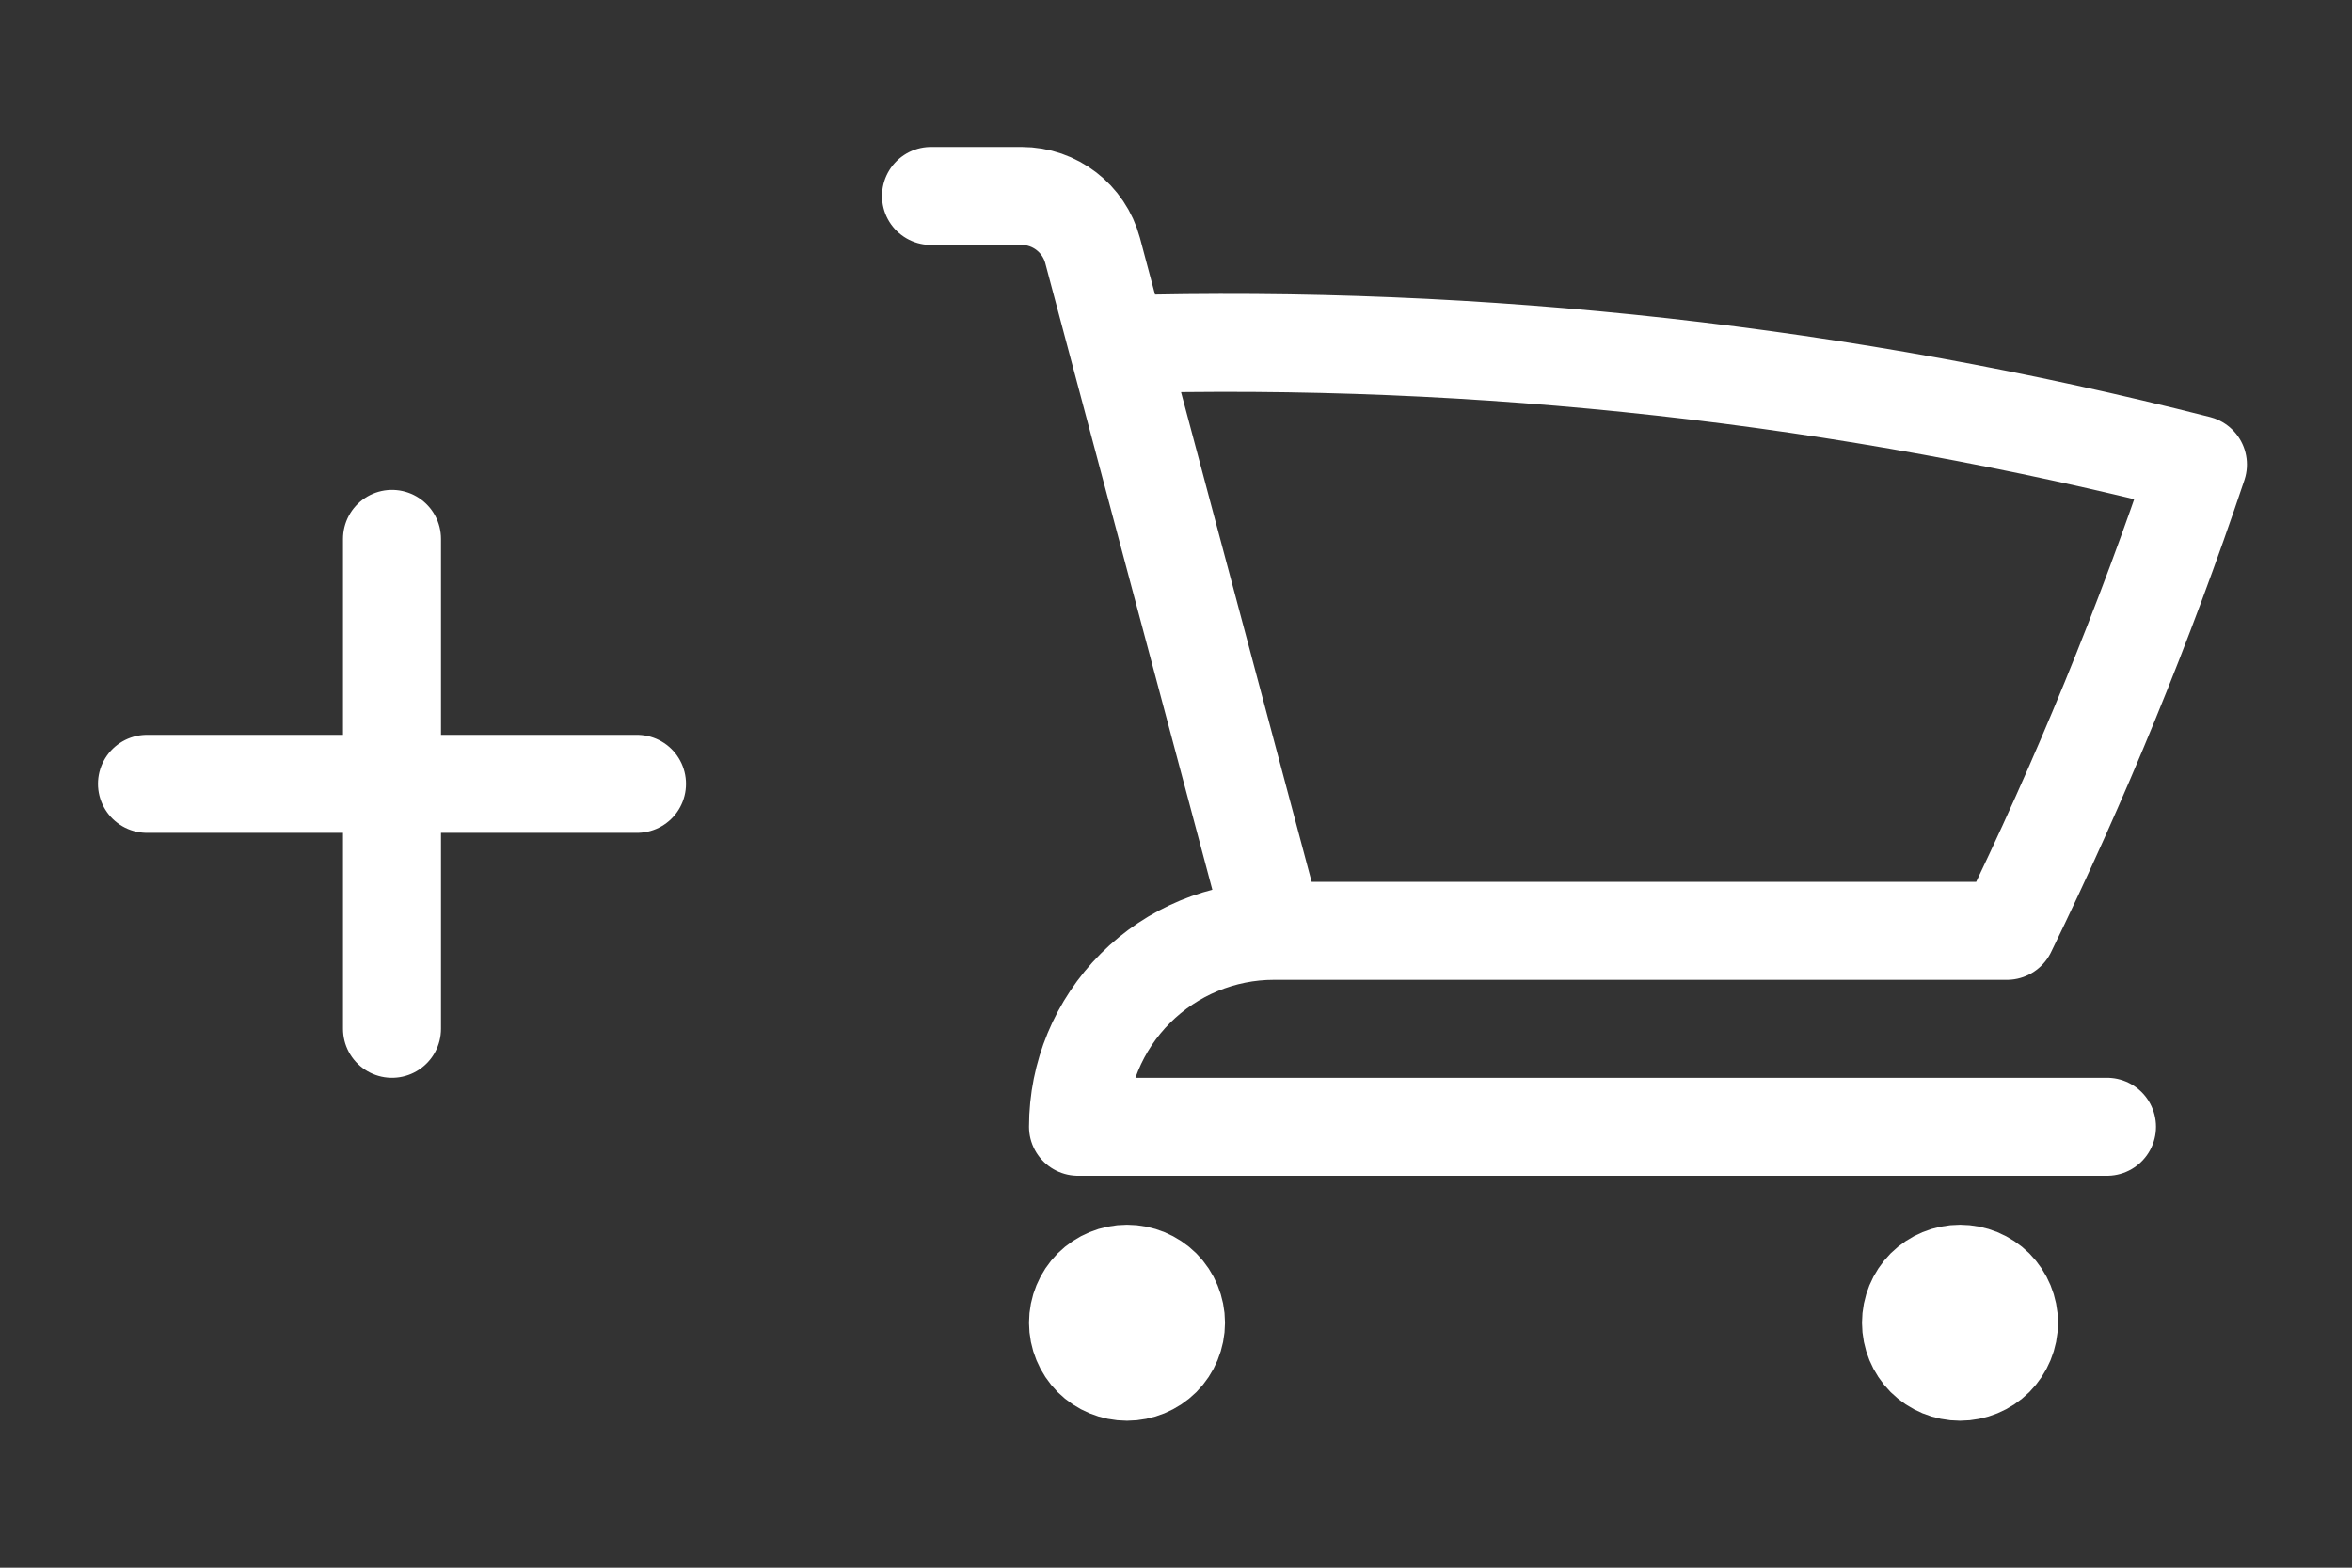
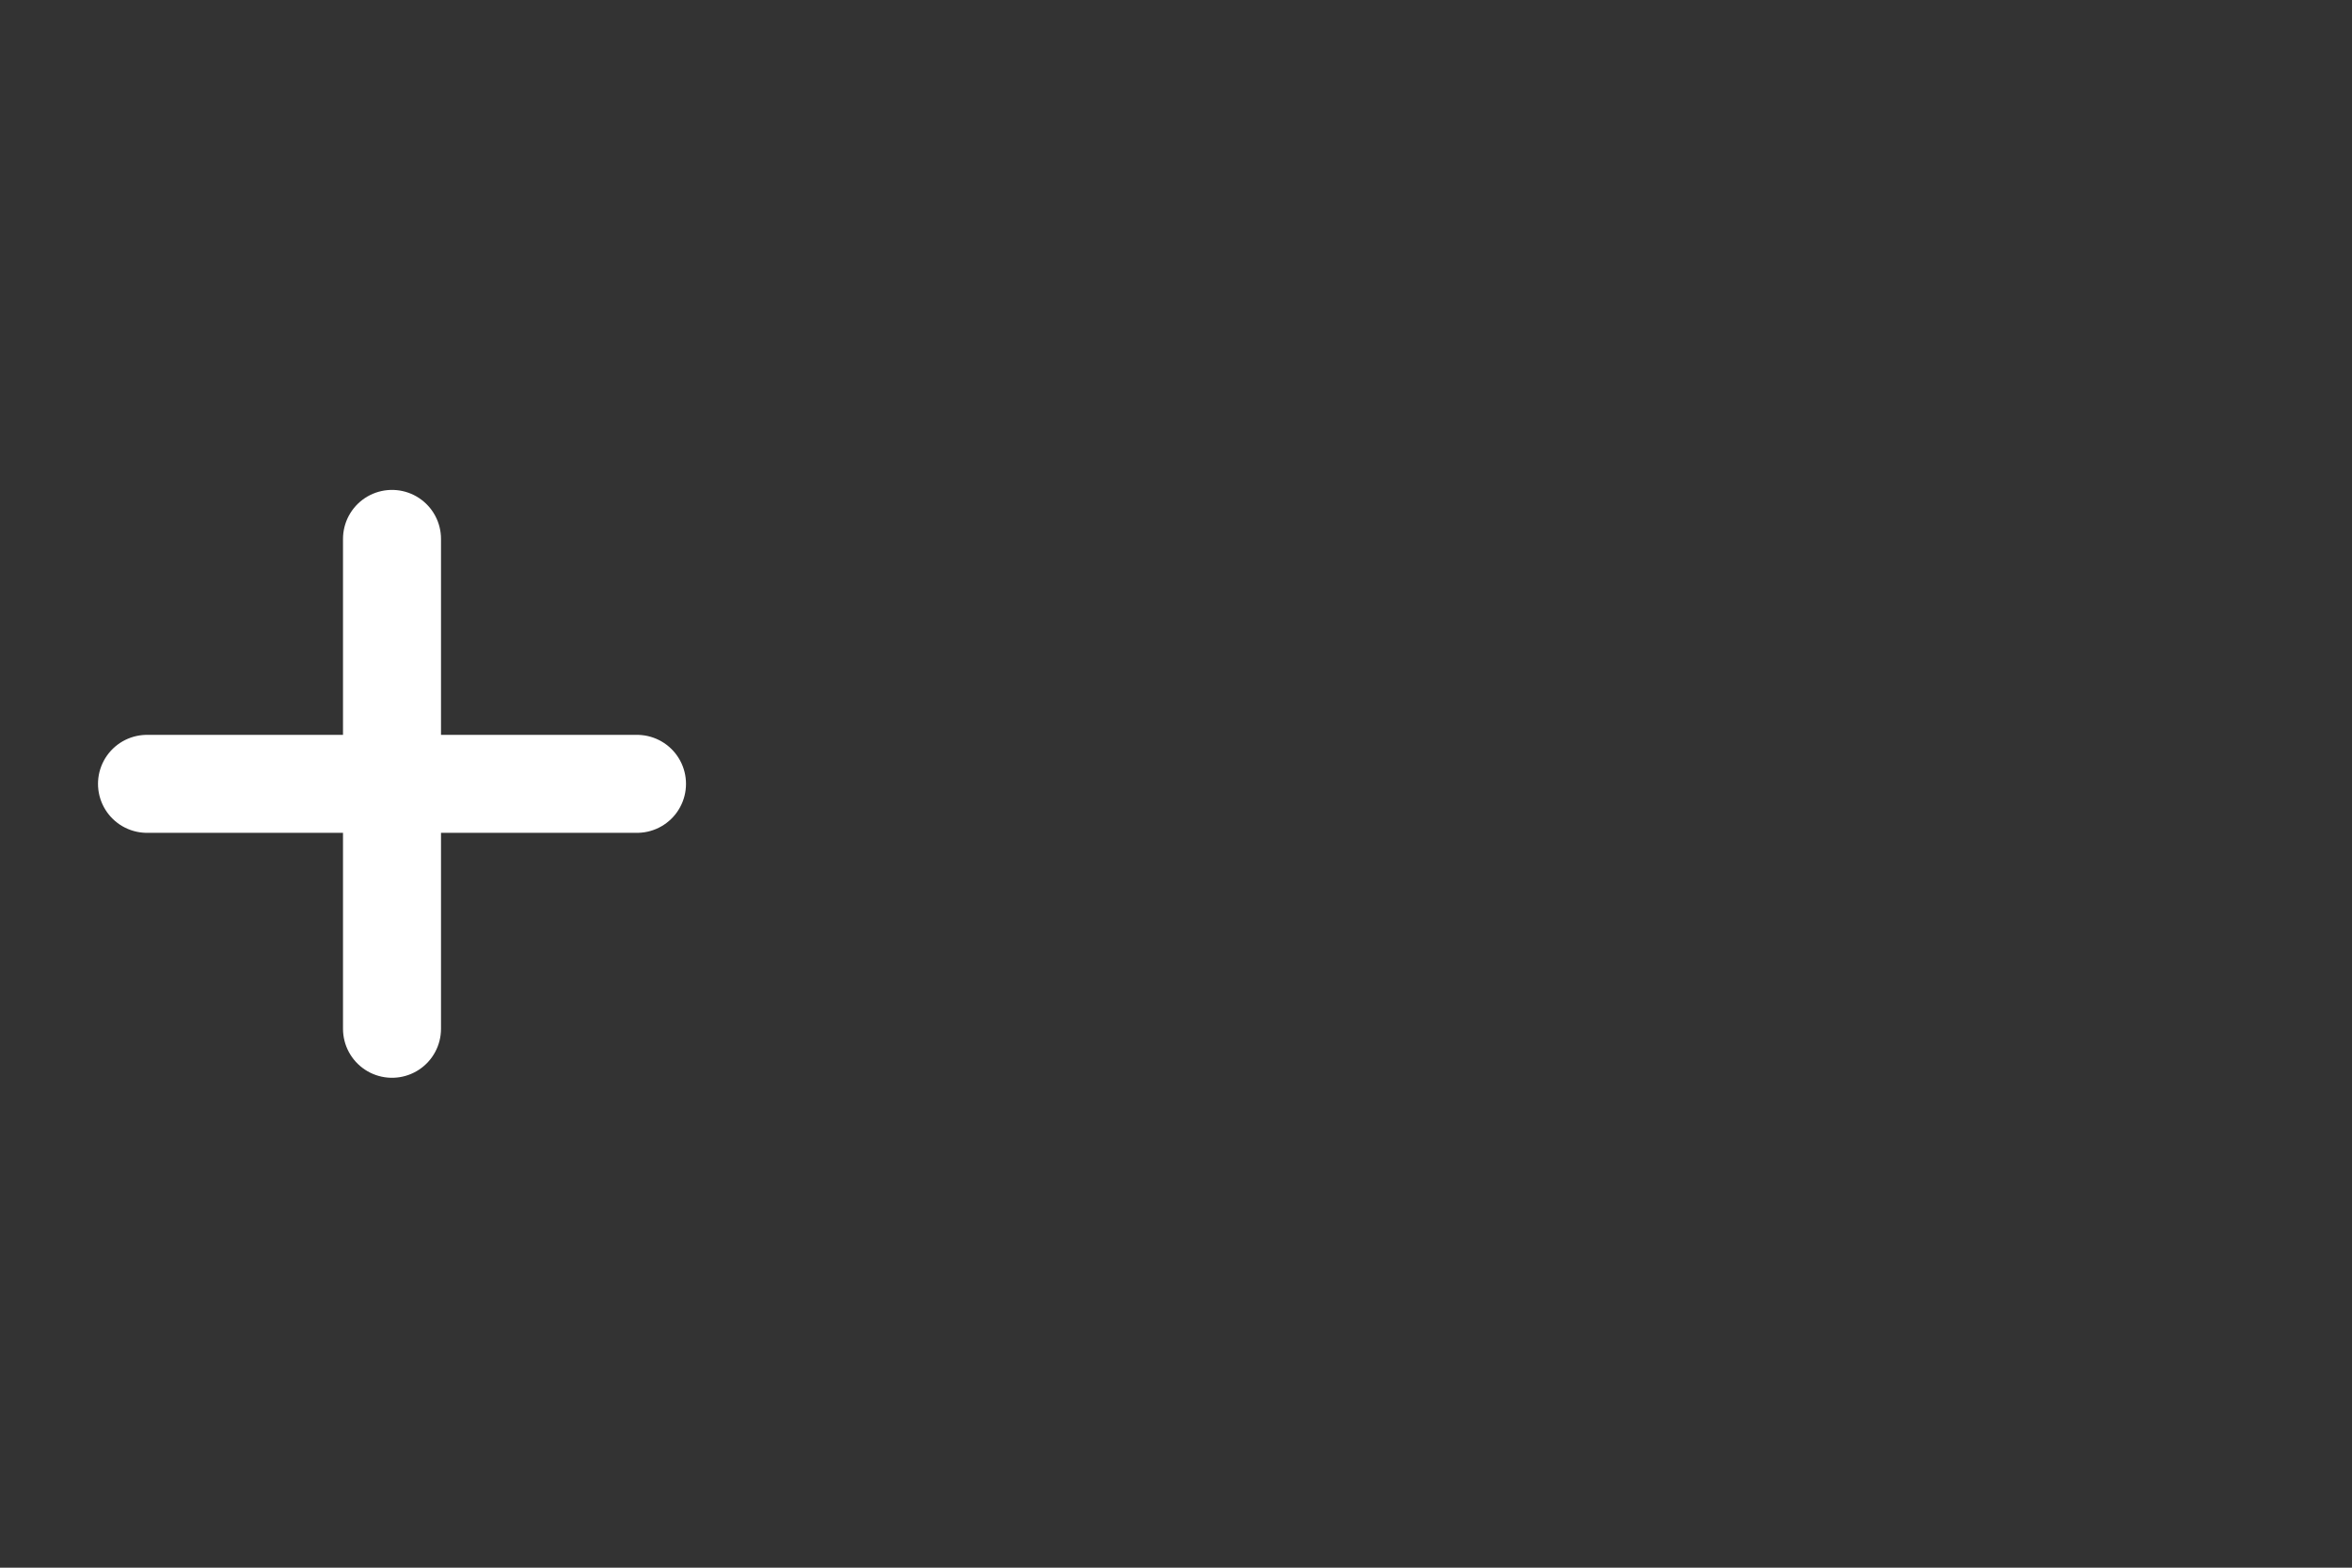
<svg xmlns="http://www.w3.org/2000/svg" width="24" height="16" viewBox="0 0 24 16" fill="none">
  <rect x="0" y="0" width="24" height="16" fill="#333333" stroke="none" />
  <path d="M4 5.5V10.5M6.5 8H1.5" stroke="white" stroke-linecap="round" stroke-linejoin="round" />
-   <path d="M9.5 2H10.424C10.764 2 11.061 2.229 11.149 2.557L11.404 3.515M11.404 3.515C15.118 3.411 18.828 3.823 22.428 4.741C21.879 6.377 21.226 7.967 20.479 9.5H13M11.404 3.515L13 9.5M13 9.5C12.47 9.5 11.961 9.711 11.586 10.086C11.211 10.461 11 10.97 11 11.5H21.5M12 13.5C12 13.633 11.947 13.76 11.854 13.854C11.76 13.947 11.633 14 11.5 14C11.367 14 11.24 13.947 11.146 13.854C11.053 13.76 11 13.633 11 13.5C11 13.367 11.053 13.24 11.146 13.146C11.24 13.053 11.367 13 11.5 13C11.633 13 11.76 13.053 11.854 13.146C11.947 13.24 12 13.367 12 13.5ZM20.5 13.5C20.5 13.633 20.447 13.76 20.354 13.854C20.26 13.947 20.133 14 20 14C19.867 14 19.74 13.947 19.646 13.854C19.553 13.76 19.5 13.633 19.5 13.5C19.5 13.367 19.553 13.24 19.646 13.146C19.74 13.053 19.867 13 20 13C20.133 13 20.26 13.053 20.354 13.146C20.447 13.24 20.5 13.367 20.5 13.5Z" stroke="white" stroke-linecap="round" stroke-linejoin="round" />
</svg>